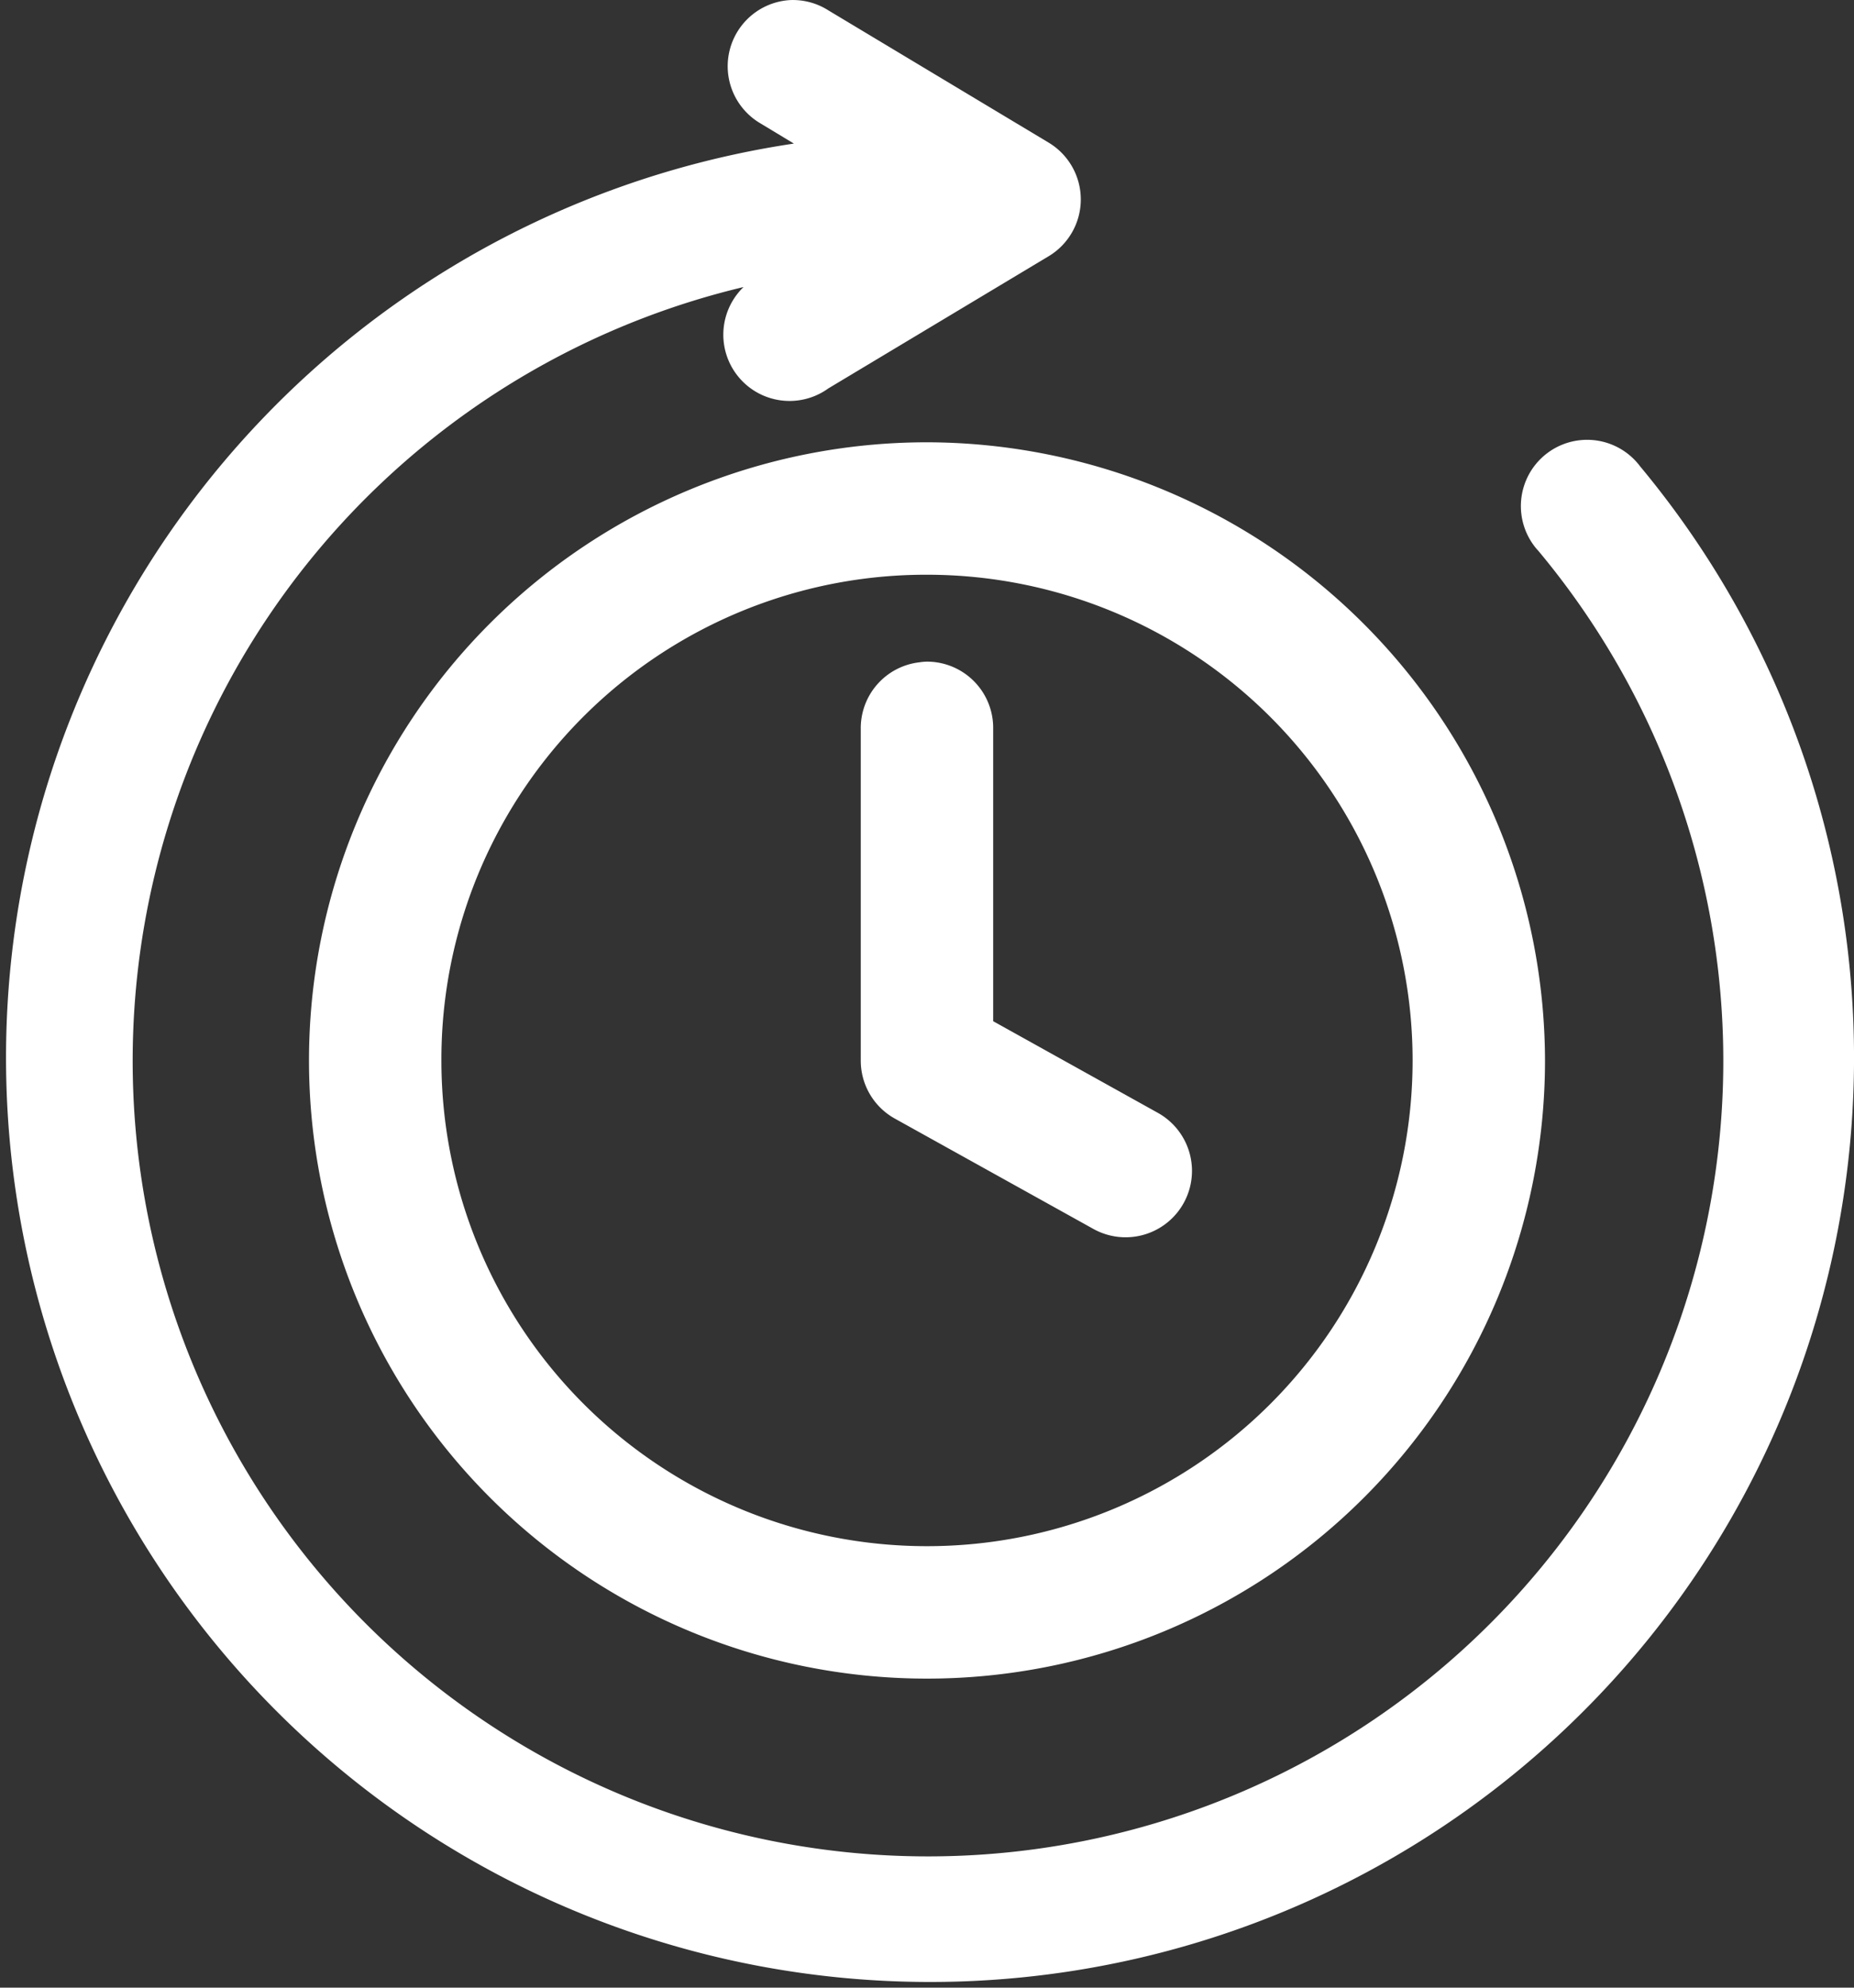
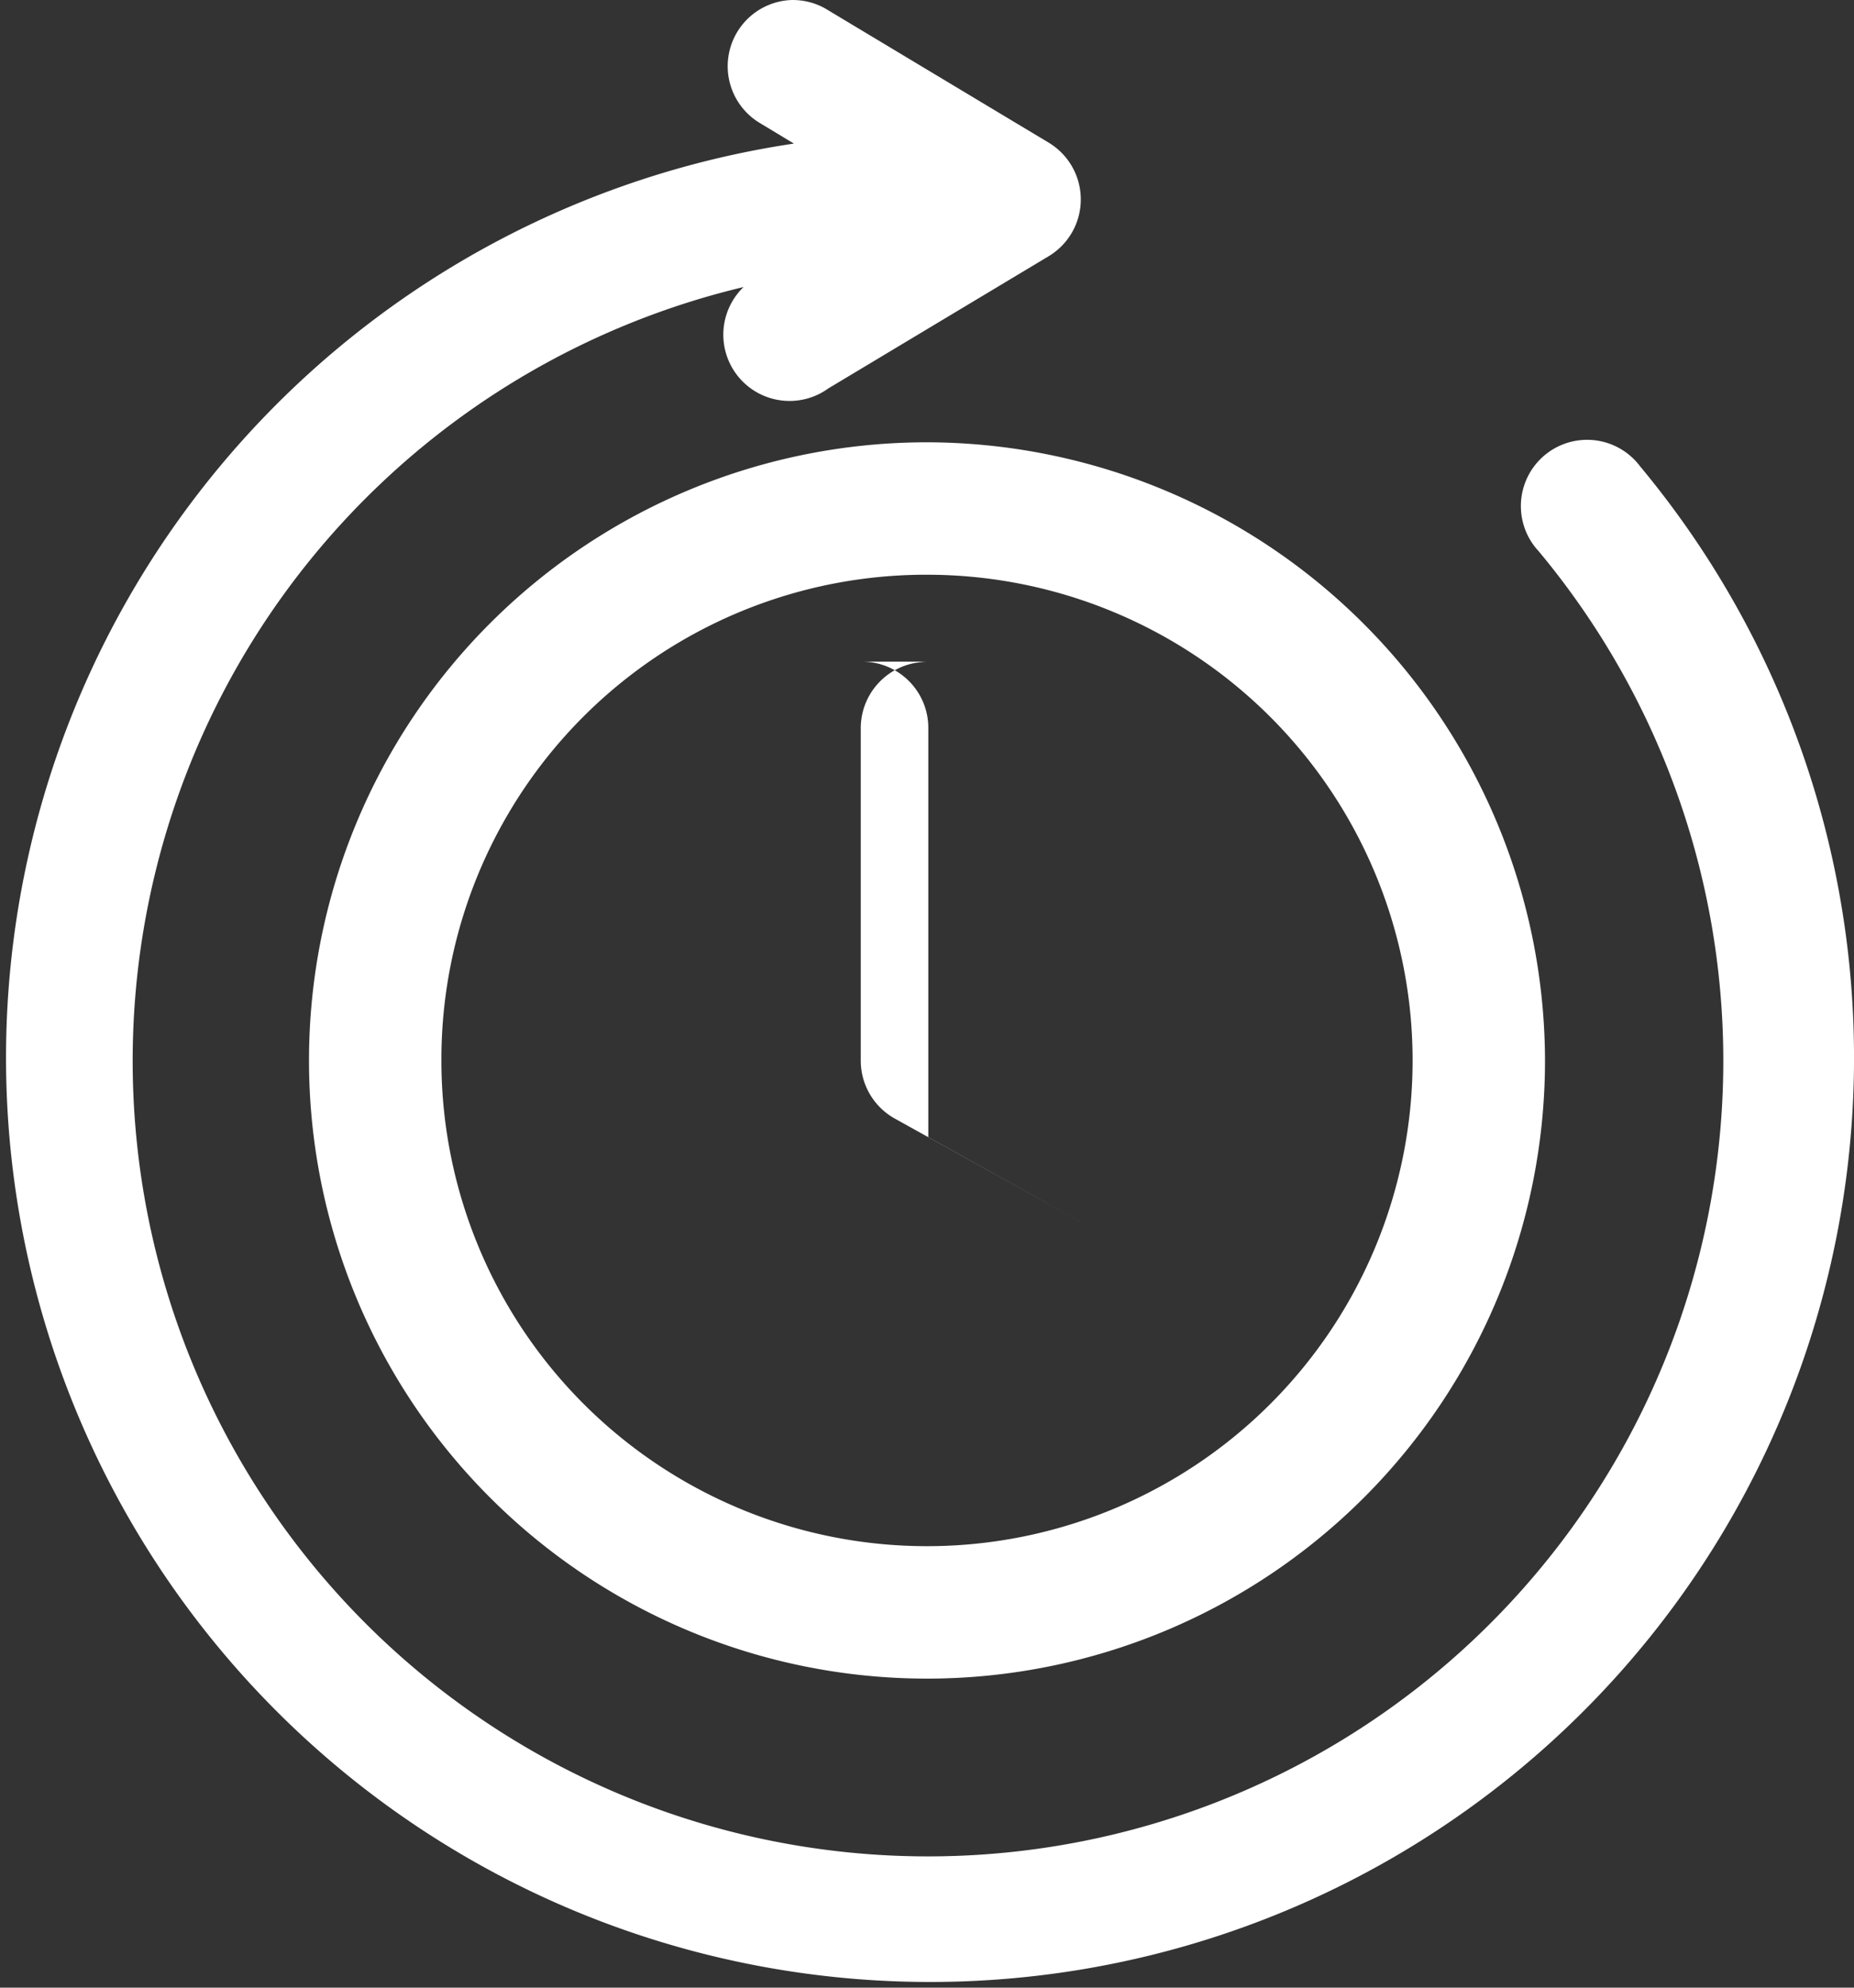
<svg xmlns="http://www.w3.org/2000/svg" width="28.44" height="30.482" viewBox="0 0 28.44 30.482">
  <rect x="0" y="0" width="28.44" height="30.482" fill="#333333" stroke="none" />
-   <path id="Path_40" data-name="Path 40" d="M20.125,4.968a1.016,1.016,0,0,0-.455,1.894l.508.307A14.174,14.174,0,1,0,33.16,12.12a1.016,1.016,0,0,0-1.628,1.216c.019.026.04.051.062.074A12.2,12.2,0,1,1,19.406,9.369a1.016,1.016,0,0,0,1.3,1.555l3.386-2.031a1.016,1.016,0,0,0,0-1.735L20.707,5.126A1.013,1.013,0,0,0,20.125,4.968ZM22.22,11.75a9.48,9.48,0,1,0,9.48,9.48A9.5,9.5,0,0,0,22.22,11.75Zm0,2.031a7.449,7.449,0,1,1-7.449,7.449A7.433,7.433,0,0,1,22.22,13.781Zm-.01,1.333a.928.928,0,0,0-.106.01,1.016,1.016,0,0,0-.9,1.026V21.23a1.016,1.016,0,0,0,.518.889l3.047,1.693a1.018,1.018,0,1,0,.995-1.777h0l-2.529-1.407V16.151a1.016,1.016,0,0,0-.994-1.037Z" transform="translate(-8 -4.967)" fill="#fff" />
+   <path id="Path_40" data-name="Path 40" d="M20.125,4.968a1.016,1.016,0,0,0-.455,1.894l.508.307A14.174,14.174,0,1,0,33.16,12.12a1.016,1.016,0,0,0-1.628,1.216c.019.026.04.051.062.074A12.2,12.2,0,1,1,19.406,9.369a1.016,1.016,0,0,0,1.3,1.555l3.386-2.031a1.016,1.016,0,0,0,0-1.735L20.707,5.126A1.013,1.013,0,0,0,20.125,4.968ZM22.22,11.75a9.48,9.48,0,1,0,9.48,9.48A9.5,9.5,0,0,0,22.22,11.75Zm0,2.031a7.449,7.449,0,1,1-7.449,7.449A7.433,7.433,0,0,1,22.22,13.781Zm-.01,1.333a.928.928,0,0,0-.106.01,1.016,1.016,0,0,0-.9,1.026V21.23a1.016,1.016,0,0,0,.518.889l3.047,1.693h0l-2.529-1.407V16.151a1.016,1.016,0,0,0-.994-1.037Z" transform="translate(-8 -4.967)" fill="#fff" />
</svg>